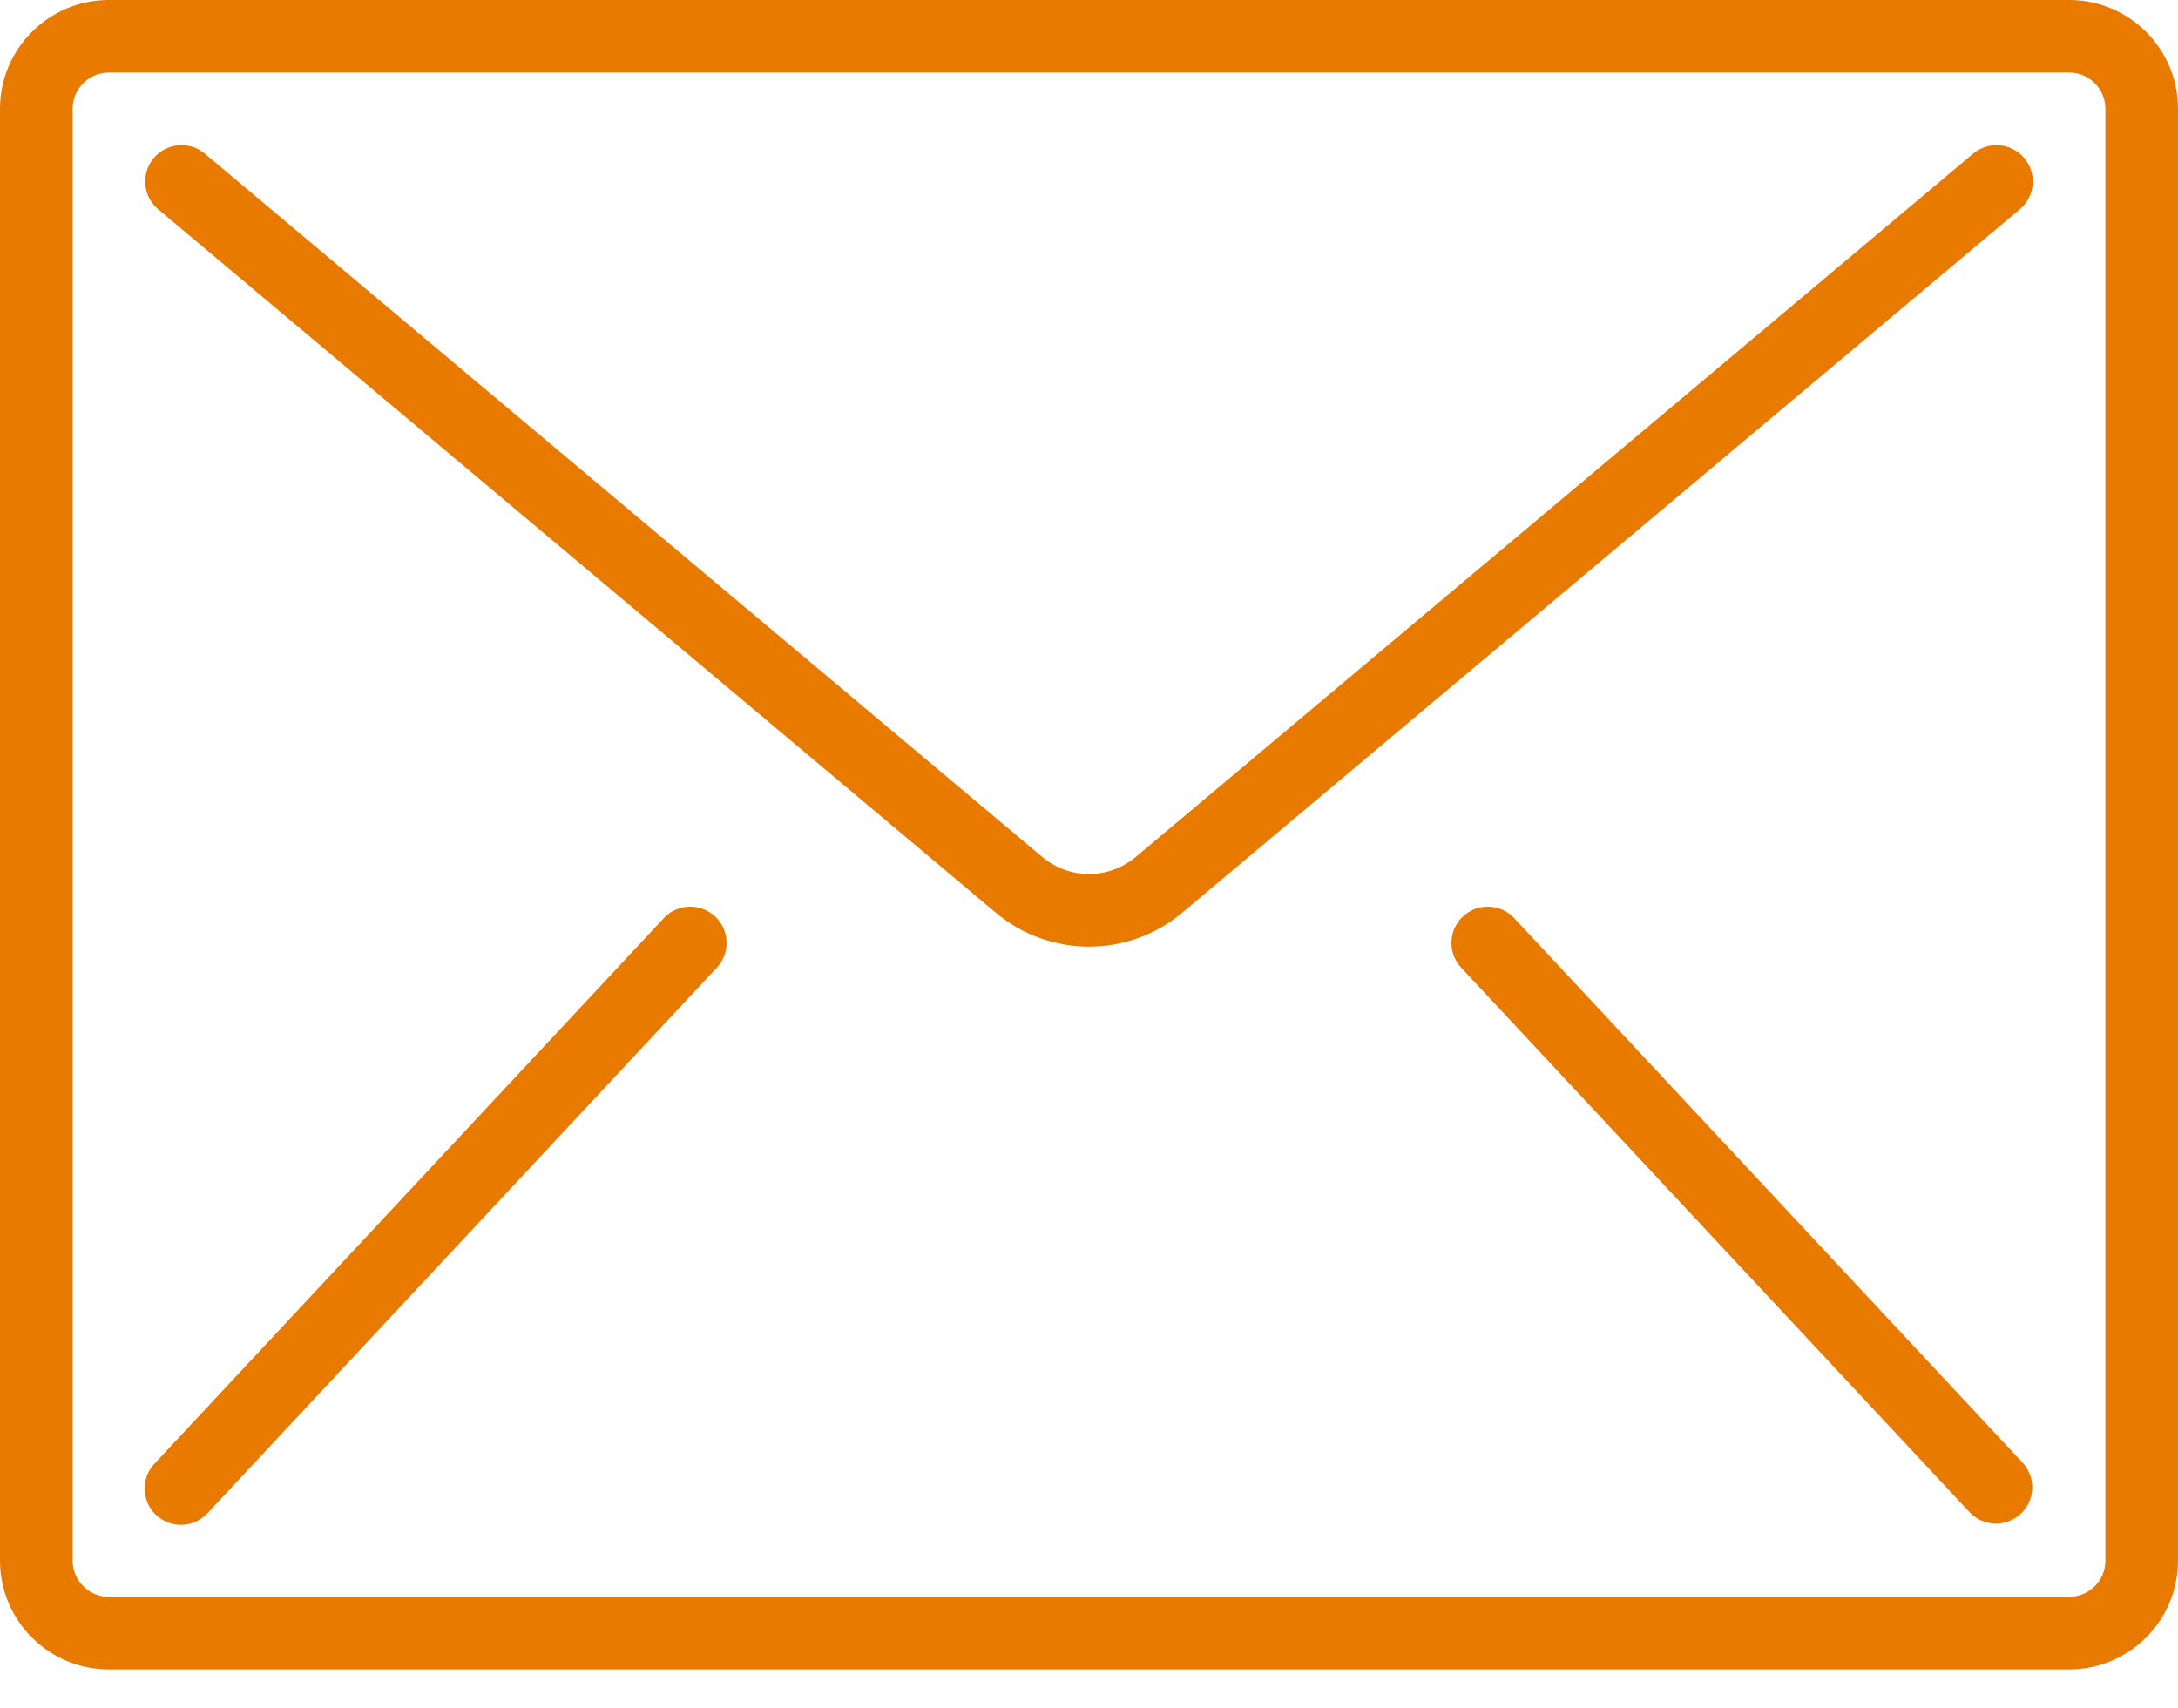
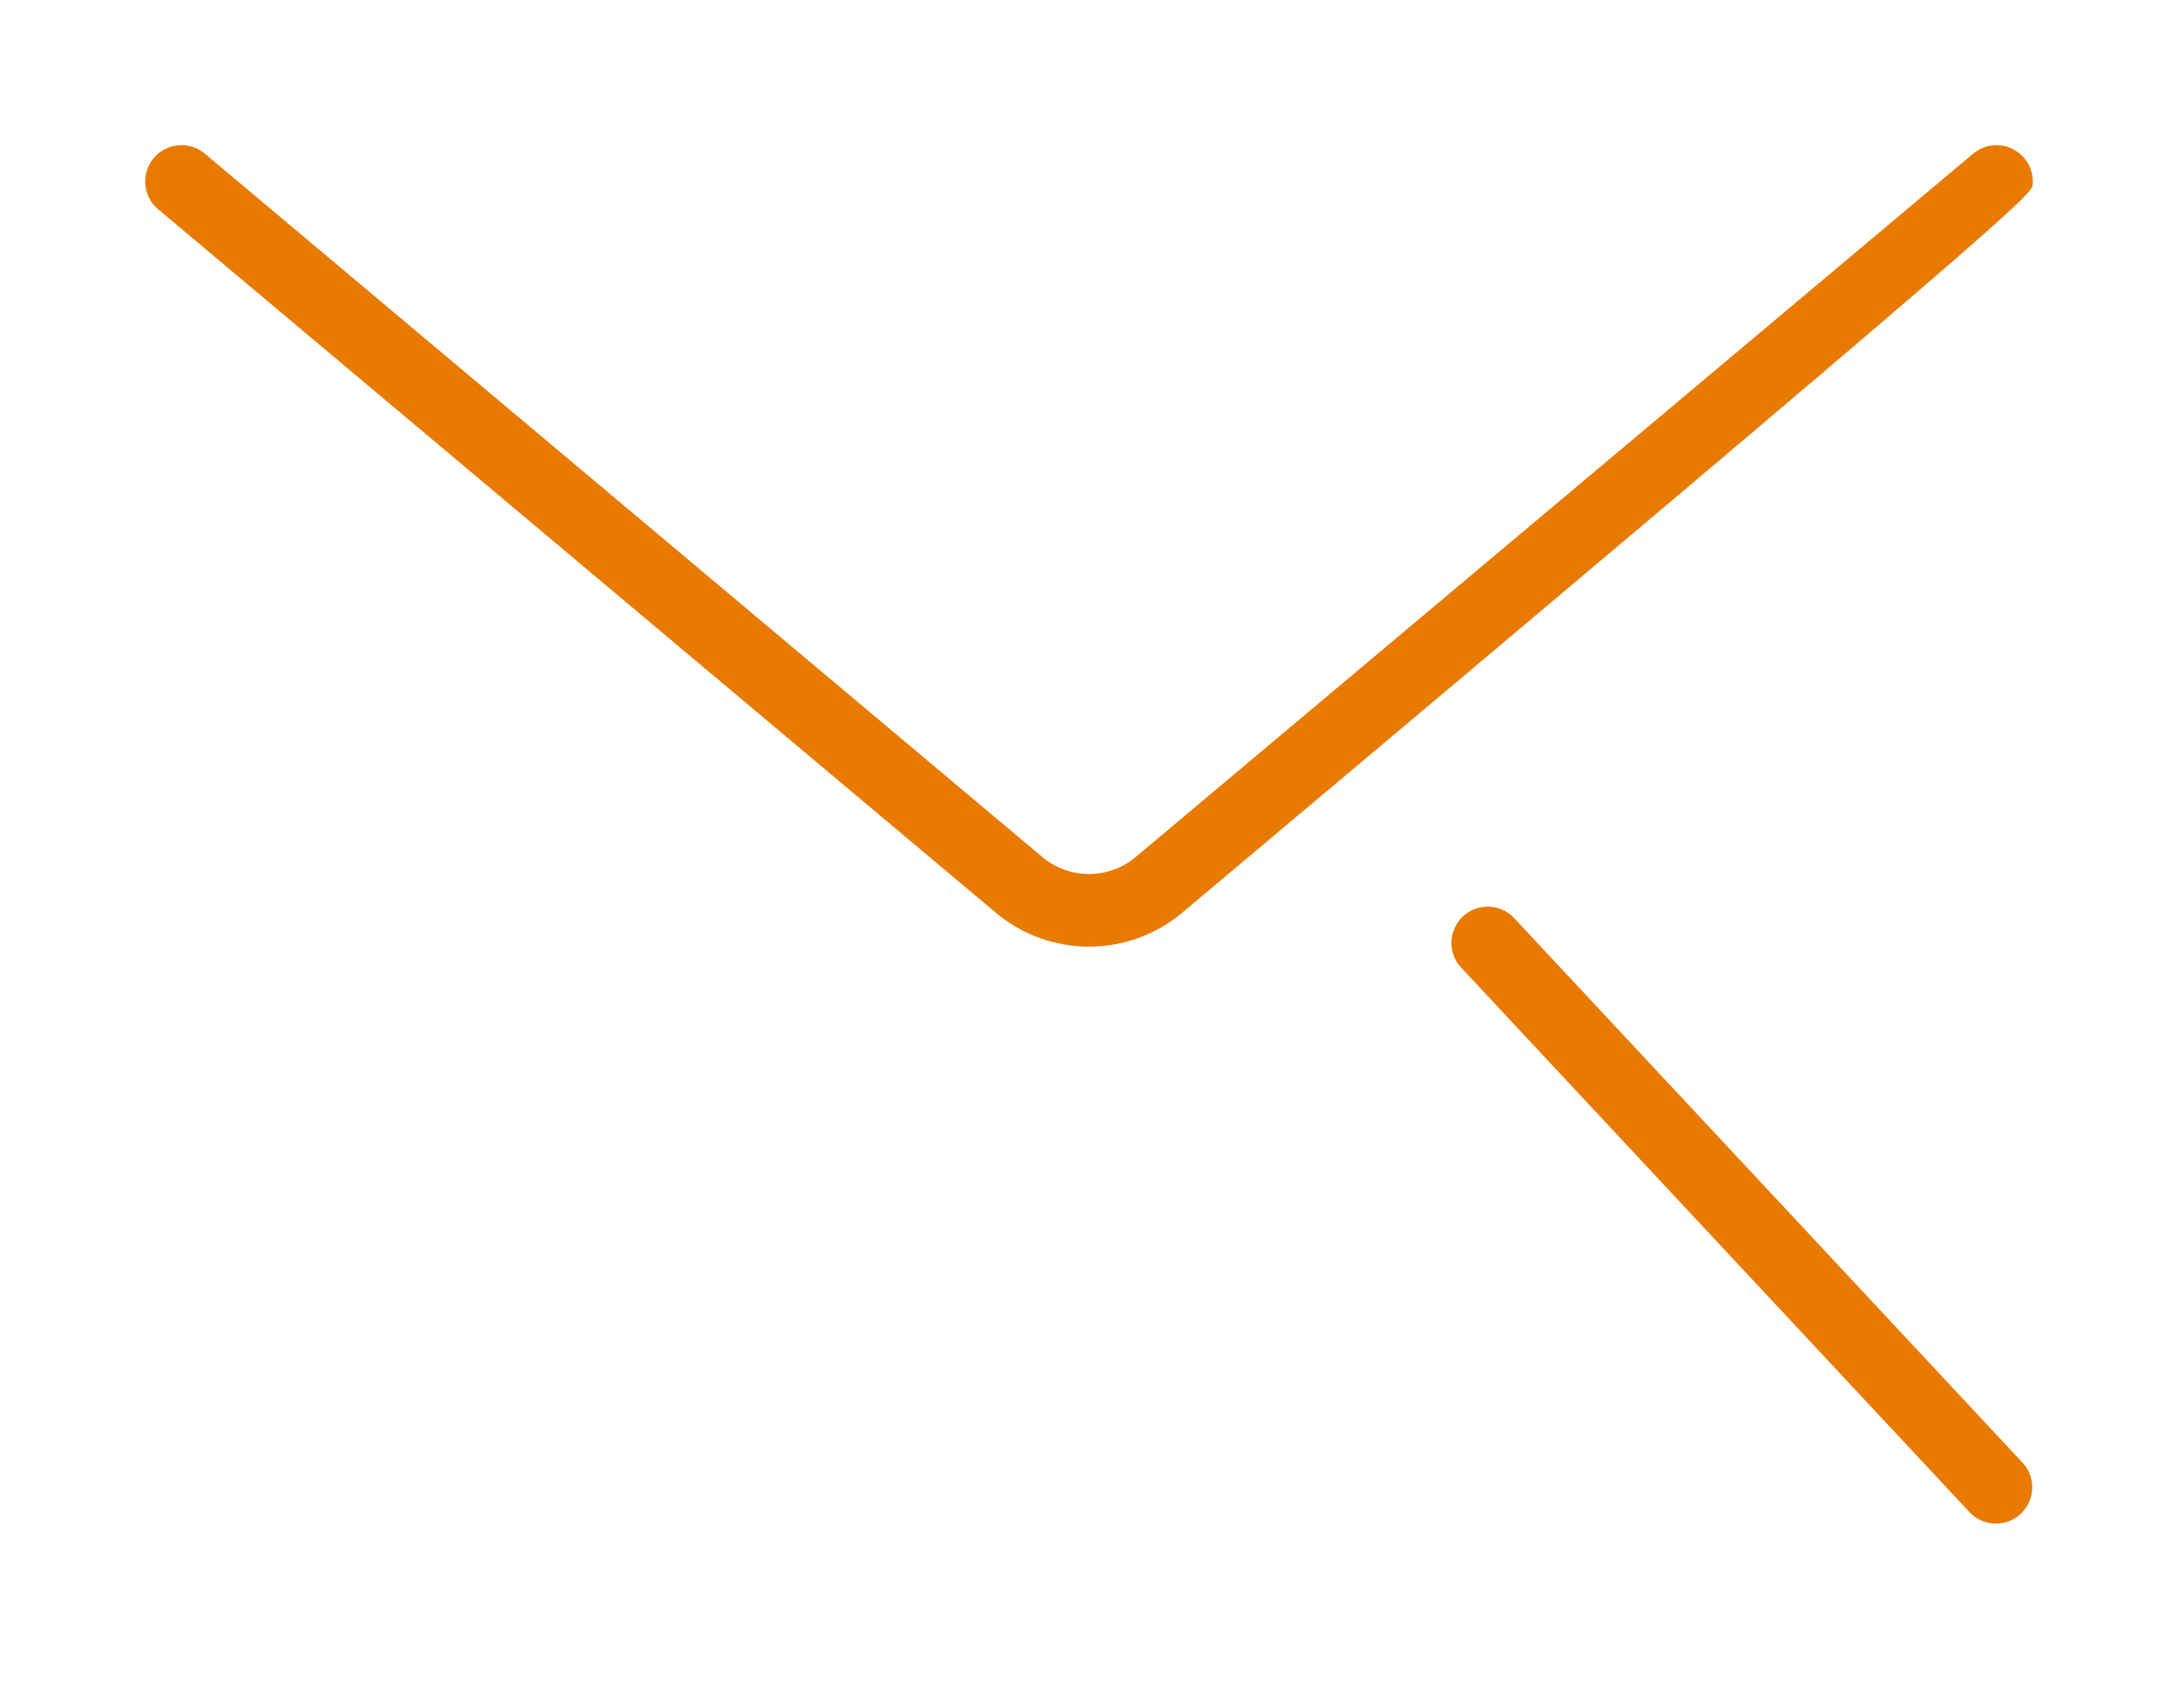
<svg xmlns="http://www.w3.org/2000/svg" width="51" height="40" viewBox="0 0 51 40" fill="none">
-   <path d="M48.45 0H2.55C1.142 0 0 1.142 0 2.55V36.55C0 37.958 1.142 39.1 2.55 39.1H48.45C49.858 39.1 51 37.958 51 36.55V2.55C51 1.142 49.858 0 48.45 0ZM49.3 36.55C49.3 37.02 48.919 37.4 48.45 37.4H2.55C2.081 37.4 1.7 37.02 1.7 36.55V2.55C1.7 2.081 2.081 1.7 2.55 1.7H48.45C48.919 1.7 49.3 2.081 49.3 2.55V36.55V36.55Z" fill="#E87A00" />
-   <path d="M46.824 3.403C46.599 3.384 46.376 3.454 46.203 3.599L26.594 20.072C25.961 20.604 25.038 20.604 24.406 20.072L4.797 3.599C4.564 3.404 4.245 3.347 3.959 3.451C3.674 3.555 3.466 3.803 3.413 4.102C3.36 4.401 3.471 4.706 3.703 4.901L23.313 21.373C24.577 22.438 26.423 22.438 27.687 21.373L47.297 4.901C47.469 4.756 47.577 4.549 47.597 4.324C47.616 4.1 47.546 3.876 47.401 3.704C47.256 3.531 47.048 3.423 46.824 3.403Z" fill="#E87A00" />
-   <path d="M16.348 21.256C16.047 21.189 15.734 21.29 15.529 21.52L3.629 34.27C3.413 34.491 3.334 34.81 3.422 35.106C3.51 35.401 3.751 35.626 4.052 35.693C4.353 35.761 4.666 35.66 4.871 35.429L16.771 22.679C16.987 22.459 17.066 22.139 16.978 21.843C16.89 21.548 16.649 21.323 16.348 21.256Z" fill="#E87A00" />
+   <path d="M46.824 3.403C46.599 3.384 46.376 3.454 46.203 3.599L26.594 20.072C25.961 20.604 25.038 20.604 24.406 20.072L4.797 3.599C4.564 3.404 4.245 3.347 3.959 3.451C3.674 3.555 3.466 3.803 3.413 4.102C3.36 4.401 3.471 4.706 3.703 4.901L23.313 21.373C24.577 22.438 26.423 22.438 27.687 21.373C47.469 4.756 47.577 4.549 47.597 4.324C47.616 4.1 47.546 3.876 47.401 3.704C47.256 3.531 47.048 3.423 46.824 3.403Z" fill="#E87A00" />
  <path d="M35.471 21.52C35.266 21.29 34.953 21.189 34.652 21.256C34.351 21.323 34.11 21.548 34.022 21.843C33.934 22.139 34.013 22.459 34.229 22.679L46.129 35.429C46.451 35.76 46.979 35.772 47.317 35.457C47.654 35.142 47.679 34.615 47.371 34.27L35.471 21.52Z" fill="#E87A00" />
</svg>